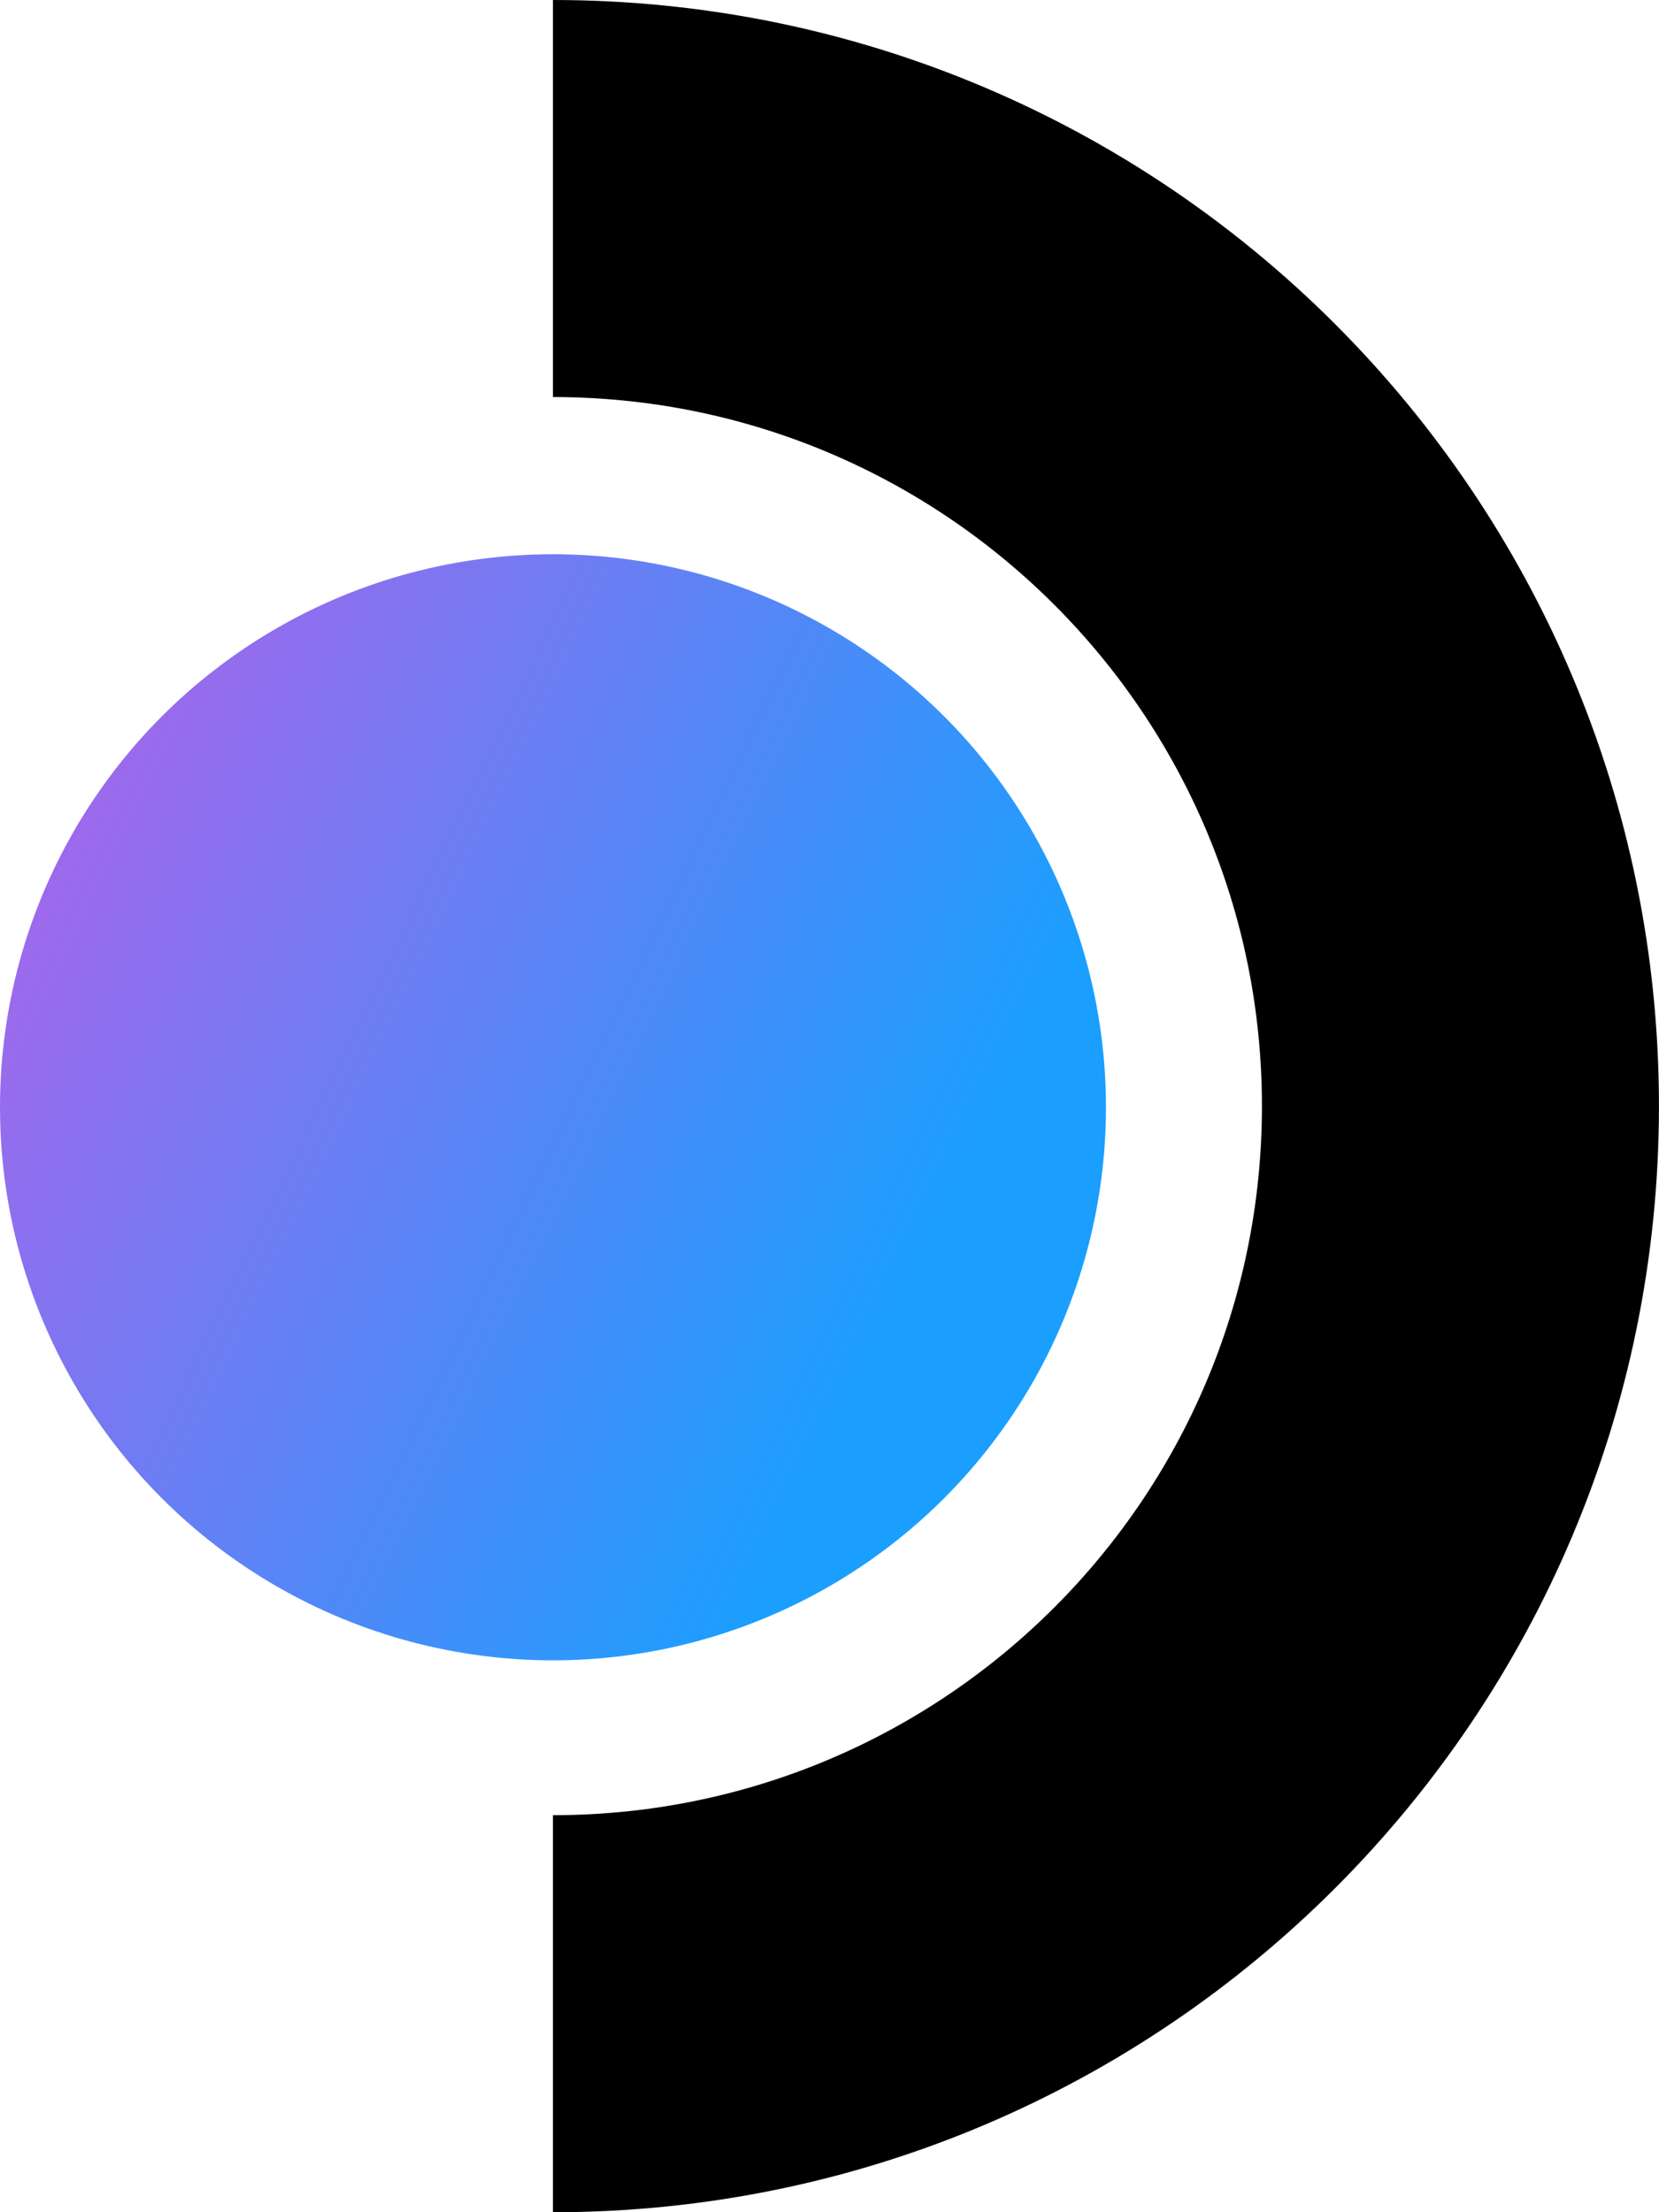
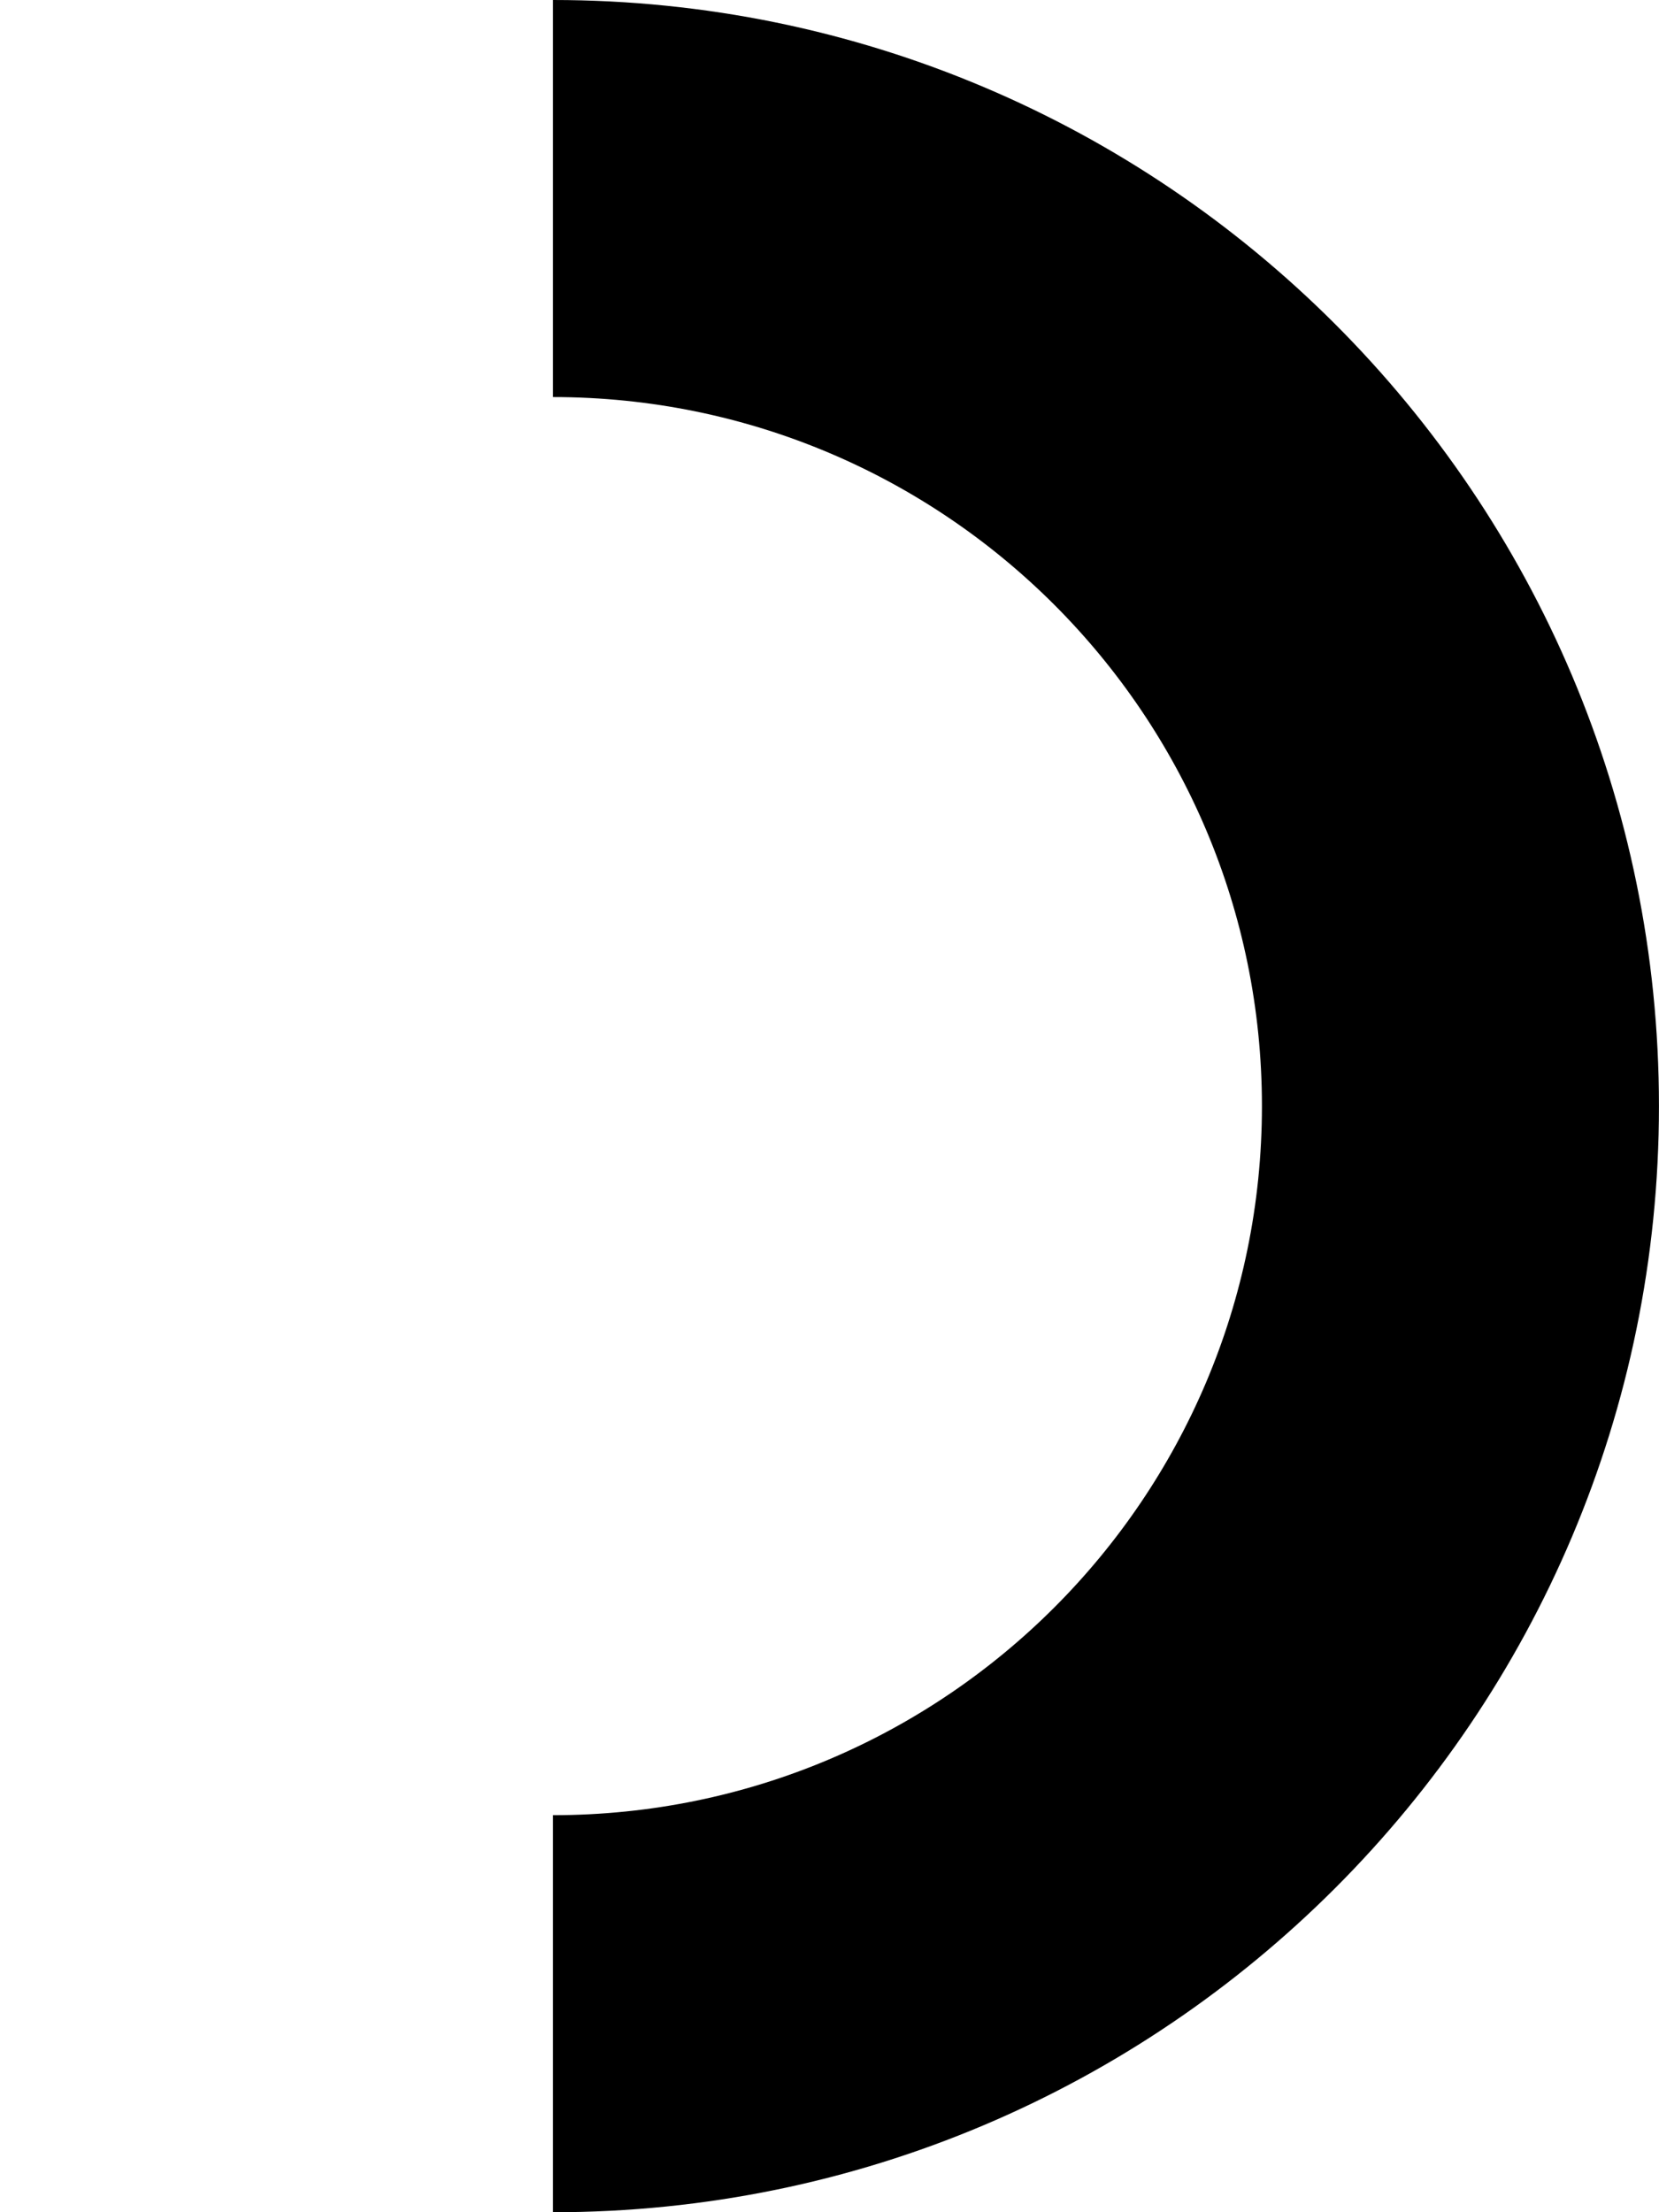
<svg xmlns="http://www.w3.org/2000/svg" width="37.039" height="49.386" viewBox="0 0 37.039 49.386" fill="none" version="1.1" id="svg31">
  <path fill-rule="evenodd" clip-rule="evenodd" d="m 28.174,24.693 c 0,-8.742 -7.087,-15.829 -15.829,-15.829 V 0 c 13.637,0 24.693,11.055 24.693,24.693 0,13.637 -11.055,24.693 -24.693,24.693 v -8.864 c 8.742,0 15.829,-7.087 15.829,-15.829 z" fill="#000000" id="path2" style="filter:url(#filter3741)" />
-   <circle cx="12.346" cy="24.719" r="12.346" fill="url(#paint0_linear)" id="circle4" style="fill:url(#paint0_linear)" />
  <defs id="defs29">
    <linearGradient id="paint0_linear" x1="-9.5" y1="16.932" x2="19.5" y2="30.932" gradientUnits="userSpaceOnUse">
      <stop offset="0.107" stop-color="#C957E6" id="stop24" />
      <stop offset="1" stop-color="#1A9FFF" id="stop26" />
    </linearGradient>
    <filter style="color-interpolation-filters:sRGB" id="filter3741" x="0" y="0" width="1" height="1">
      <feColorMatrix type="hueRotate" values="180" result="color1" id="feColorMatrix3737" />
      <feColorMatrix values="-1 0 0 0 1 0 -1 0 0 1 0 0 -1 0 1 -0.21 -0.72 -0.07 2 0 " result="color2" id="feColorMatrix3739" />
    </filter>
  </defs>
</svg>